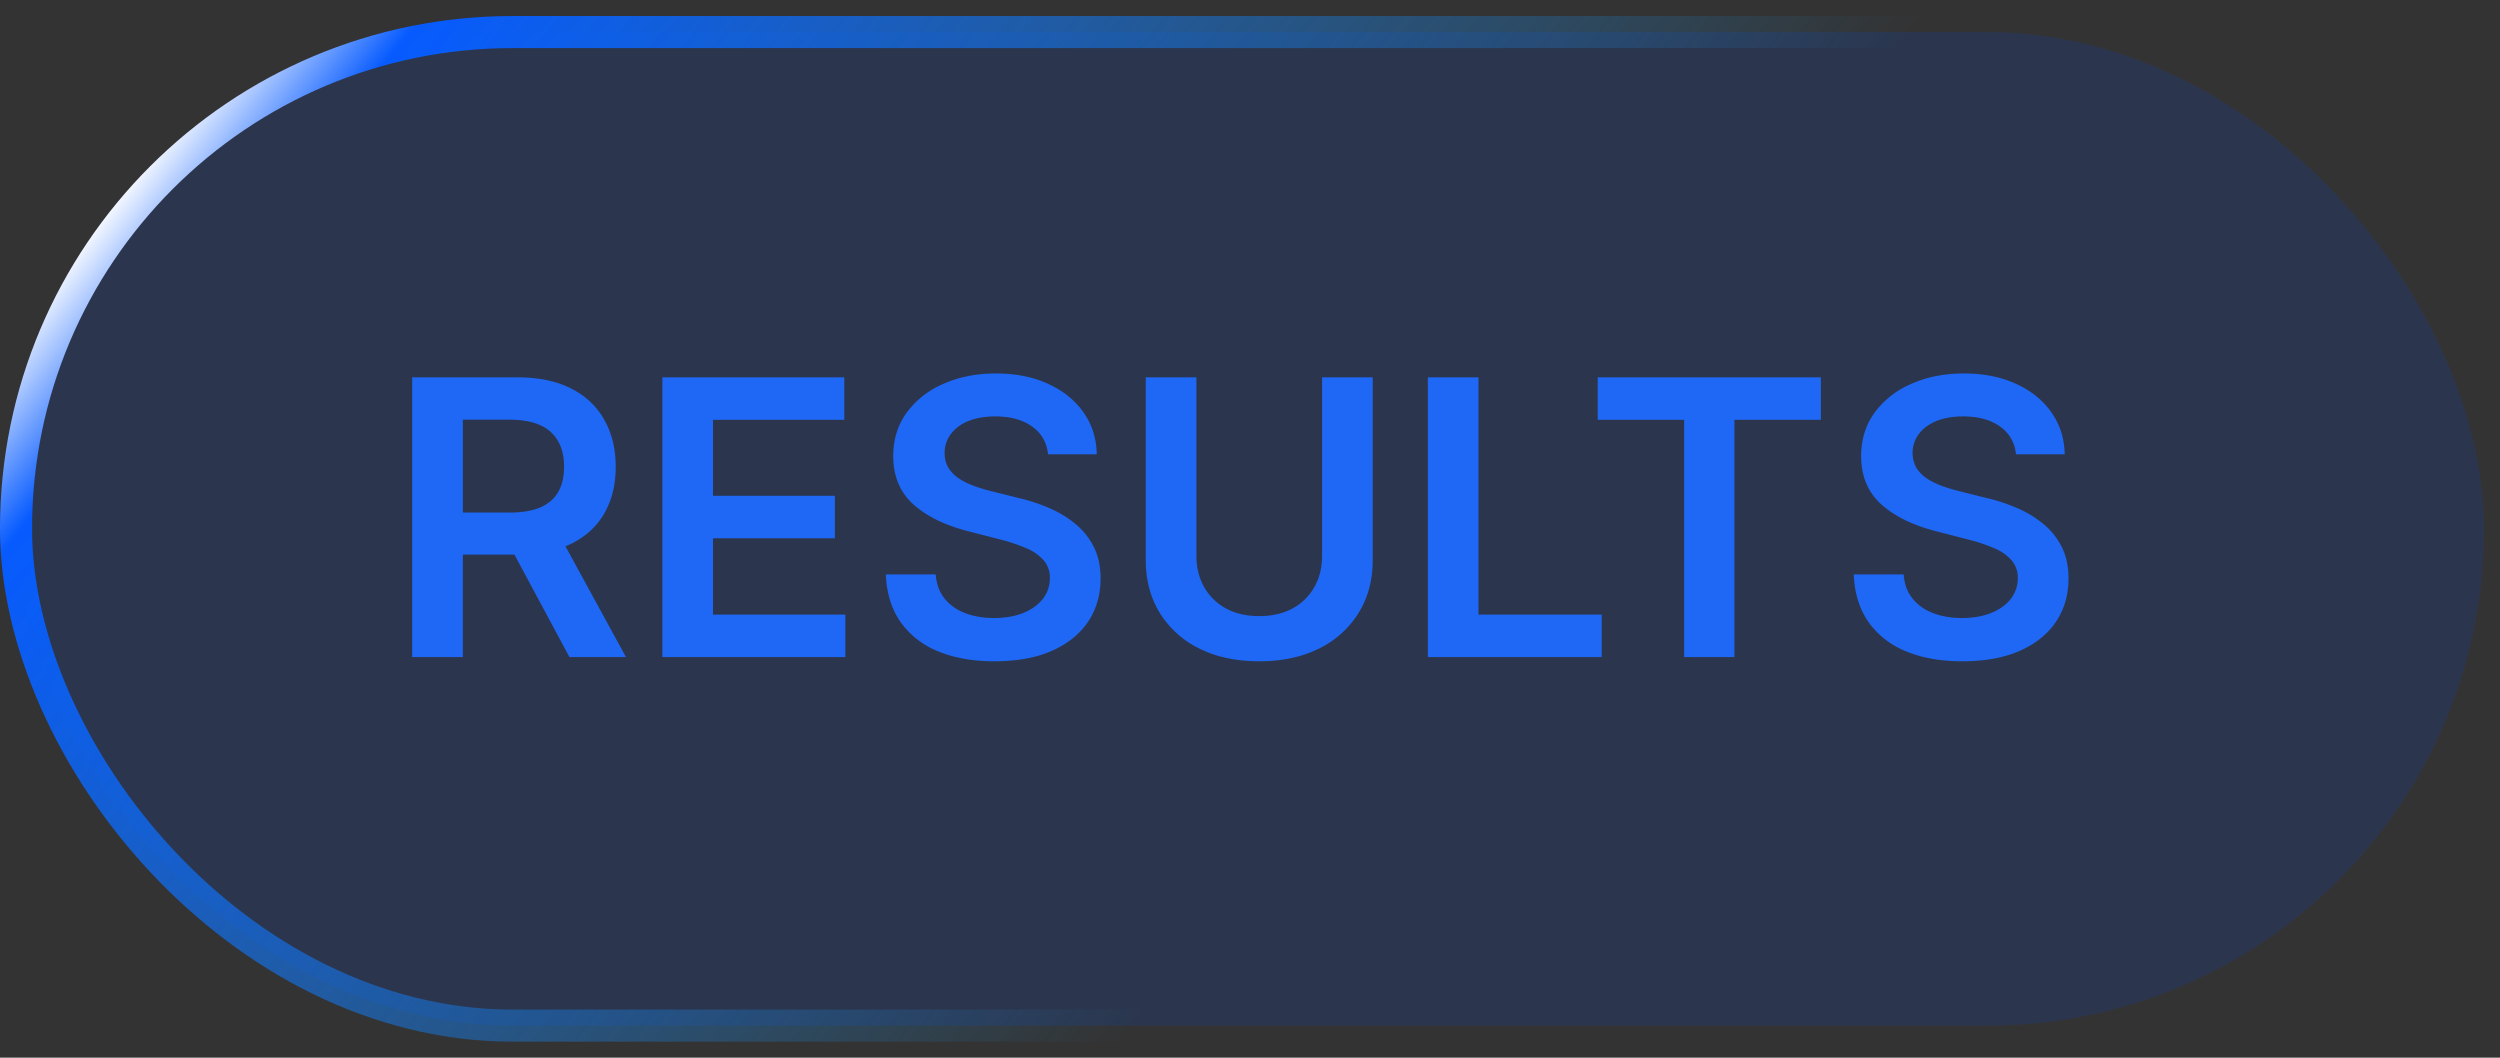
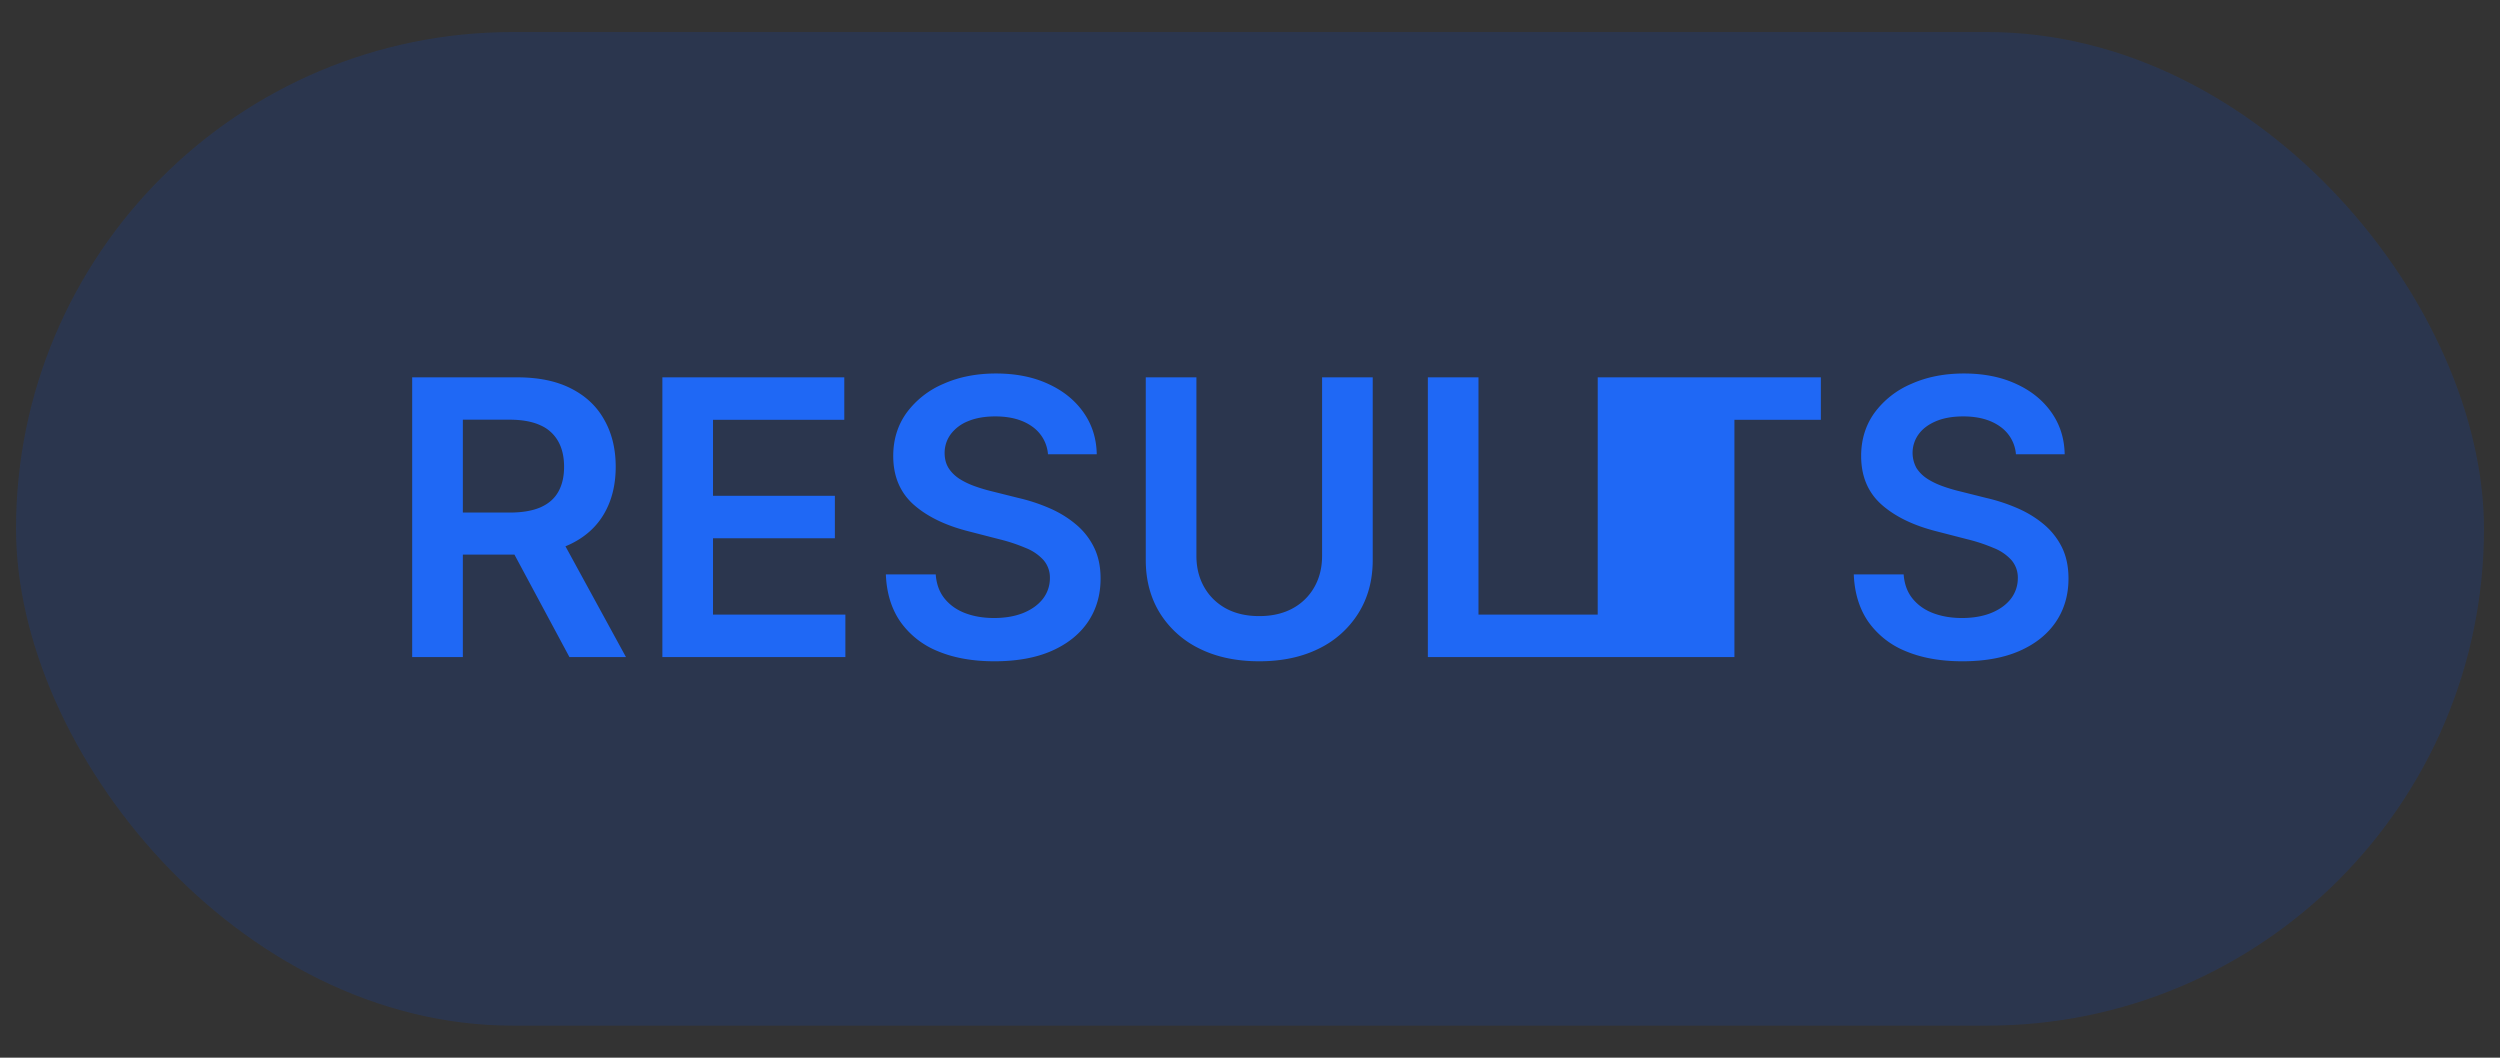
<svg xmlns="http://www.w3.org/2000/svg" width="78" height="33" fill="none">
  <rect width="100%" height="100%" fill="#333333" stroke="none" />
  <rect width="77" height="31" x=".5" y="1" fill="#004FEA" fill-opacity=".15" rx="15.5" />
-   <rect width="77" height="31" x=".5" y="1" stroke="url(#a)" rx="15.5" />
-   <path fill="#1F68F5" d="M12.86 20.5v-8.727h3.274c.67 0 1.232.116 1.687.35.457.232.803.559 1.035.98.236.417.354.904.354 1.46 0 .56-.12 1.046-.358 1.458-.236.41-.584.726-1.044.95-.46.222-1.025.333-1.696.333h-2.33v-1.312h2.117c.392 0 .713-.055.963-.163.25-.11.435-.27.554-.481.122-.213.183-.474.183-.784 0-.31-.06-.574-.183-.793a1.165 1.165 0 0 0-.558-.503c-.25-.116-.573-.174-.967-.174h-1.45V20.5h-1.58zm4.51-3.954 2.16 3.954h-1.764l-2.122-3.954h1.725zm3.296 3.954v-8.727h5.676v1.325h-4.096v2.37h3.802v1.325h-3.802v2.382h4.13V20.5h-5.71zm12.031-6.328a1.163 1.163 0 0 0-.502-.87c-.293-.207-.674-.31-1.142-.31-.33 0-.613.05-.849.149a1.25 1.25 0 0 0-.54.405.984.984 0 0 0-.192.583c0 .182.04.34.123.473.085.134.2.247.345.341.145.091.306.168.482.23.176.063.354.115.532.158l.819.205c.33.076.646.18.95.31.307.131.581.296.822.495.245.199.438.439.58.72.142.281.213.61.213.989 0 .511-.13.961-.392 1.35-.261.387-.64.69-1.133.908-.492.216-1.087.324-1.786.324-.679 0-1.268-.105-1.768-.315a2.635 2.635 0 0 1-1.168-.92c-.279-.404-.43-.896-.452-1.475h1.556c.022.304.116.557.28.758.166.202.38.353.644.452.267.1.566.15.895.15.344 0 .645-.052.904-.154.261-.105.465-.25.613-.435a1.05 1.05 0 0 0 .226-.656.834.834 0 0 0-.2-.563 1.47 1.47 0 0 0-.55-.375 5.302 5.302 0 0 0-.818-.272l-.993-.256c-.719-.185-1.287-.465-1.705-.84-.414-.377-.622-.879-.622-1.504 0-.514.14-.964.418-1.35a2.76 2.76 0 0 1 1.146-.9c.483-.216 1.03-.324 1.64-.324.62 0 1.163.108 1.629.324.468.213.836.51 1.103.89.267.379.405.813.414 1.305h-1.522zm8.552-2.4h1.58v5.702c0 .625-.147 1.175-.442 1.65a2.995 2.995 0 0 1-1.236 1.112c-.531.264-1.152.396-1.862.396-.713 0-1.336-.132-1.867-.396a2.995 2.995 0 0 1-1.236-1.112c-.292-.475-.438-1.025-.438-1.65v-5.701h1.58v5.57c0 .363.08.687.24.97.161.285.388.508.68.67.294.159.64.239 1.04.239.401 0 .748-.08 1.04-.239a1.7 1.7 0 0 0 .682-.67c.16-.283.239-.607.239-.97v-5.57zm3.3 8.728v-8.727h1.58v7.402h3.844V20.5h-5.425zm5.3-7.402v-1.325h6.962v1.325h-2.697V20.5h-1.568v-7.402h-2.698zm13.048 1.074a1.163 1.163 0 0 0-.503-.87c-.293-.207-.673-.31-1.142-.31-.33 0-.612.05-.848.149-.236.1-.416.234-.541.405a.985.985 0 0 0-.069 1.056c.086.134.2.247.346.341.144.091.305.168.481.23.176.063.354.115.533.158l.818.205c.33.076.646.18.95.31.307.131.581.296.823.495.244.199.437.439.58.72.141.281.212.61.212.989 0 .511-.13.961-.392 1.35-.261.387-.639.69-1.133.908-.492.216-1.087.324-1.786.324-.679 0-1.268-.105-1.768-.315a2.635 2.635 0 0 1-1.168-.92c-.278-.404-.429-.896-.452-1.475h1.556c.023.304.116.557.281.758.165.202.38.353.644.452.267.1.565.15.894.15.344 0 .645-.052.904-.154.261-.105.466-.25.614-.435a1.05 1.05 0 0 0 .225-.656.834.834 0 0 0-.2-.563 1.468 1.468 0 0 0-.55-.375 5.299 5.299 0 0 0-.818-.272l-.993-.256c-.719-.185-1.287-.465-1.704-.84-.415-.377-.623-.879-.623-1.504 0-.514.14-.964.418-1.35a2.759 2.759 0 0 1 1.147-.9c.482-.216 1.03-.324 1.64-.324.62 0 1.162.108 1.628.324.469.213.837.51 1.104.89.267.379.404.813.413 1.305h-1.521z" />
+   <path fill="#1F68F5" d="M12.86 20.5v-8.727h3.274c.67 0 1.232.116 1.687.35.457.232.803.559 1.035.98.236.417.354.904.354 1.46 0 .56-.12 1.046-.358 1.458-.236.41-.584.726-1.044.95-.46.222-1.025.333-1.696.333h-2.33v-1.312h2.117c.392 0 .713-.055.963-.163.25-.11.435-.27.554-.481.122-.213.183-.474.183-.784 0-.31-.06-.574-.183-.793a1.165 1.165 0 0 0-.558-.503c-.25-.116-.573-.174-.967-.174h-1.45V20.5h-1.58zm4.51-3.954 2.16 3.954h-1.764l-2.122-3.954h1.725zm3.296 3.954v-8.727h5.676v1.325h-4.096v2.37h3.802v1.325h-3.802v2.382h4.13V20.5h-5.71zm12.031-6.328a1.163 1.163 0 0 0-.502-.87c-.293-.207-.674-.31-1.142-.31-.33 0-.613.05-.849.149a1.25 1.25 0 0 0-.54.405.984.984 0 0 0-.192.583c0 .182.04.34.123.473.085.134.2.247.345.341.145.091.306.168.482.23.176.063.354.115.532.158l.819.205c.33.076.646.18.95.31.307.131.581.296.822.495.245.199.438.439.58.72.142.281.213.61.213.989 0 .511-.13.961-.392 1.35-.261.387-.64.69-1.133.908-.492.216-1.087.324-1.786.324-.679 0-1.268-.105-1.768-.315a2.635 2.635 0 0 1-1.168-.92c-.279-.404-.43-.896-.452-1.475h1.556c.022.304.116.557.28.758.166.202.38.353.644.452.267.1.566.15.895.15.344 0 .645-.052.904-.154.261-.105.465-.25.613-.435a1.05 1.05 0 0 0 .226-.656.834.834 0 0 0-.2-.563 1.47 1.47 0 0 0-.55-.375 5.302 5.302 0 0 0-.818-.272l-.993-.256c-.719-.185-1.287-.465-1.705-.84-.414-.377-.622-.879-.622-1.504 0-.514.14-.964.418-1.35a2.76 2.76 0 0 1 1.146-.9c.483-.216 1.03-.324 1.64-.324.62 0 1.163.108 1.629.324.468.213.836.51 1.103.89.267.379.405.813.414 1.305h-1.522zm8.552-2.4h1.58v5.702c0 .625-.147 1.175-.442 1.65a2.995 2.995 0 0 1-1.236 1.112c-.531.264-1.152.396-1.862.396-.713 0-1.336-.132-1.867-.396a2.995 2.995 0 0 1-1.236-1.112c-.292-.475-.438-1.025-.438-1.65v-5.701h1.58v5.57c0 .363.08.687.24.97.161.285.388.508.68.67.294.159.64.239 1.04.239.401 0 .748-.08 1.04-.239a1.7 1.7 0 0 0 .682-.67c.16-.283.239-.607.239-.97v-5.57zm3.3 8.728v-8.727h1.58v7.402h3.844V20.5h-5.425zm5.3-7.402v-1.325h6.962v1.325h-2.697V20.5h-1.568h-2.698zm13.048 1.074a1.163 1.163 0 0 0-.503-.87c-.293-.207-.673-.31-1.142-.31-.33 0-.612.05-.848.149-.236.1-.416.234-.541.405a.985.985 0 0 0-.069 1.056c.086.134.2.247.346.341.144.091.305.168.481.23.176.063.354.115.533.158l.818.205c.33.076.646.18.95.31.307.131.581.296.823.495.244.199.437.439.58.72.141.281.212.61.212.989 0 .511-.13.961-.392 1.35-.261.387-.639.69-1.133.908-.492.216-1.087.324-1.786.324-.679 0-1.268-.105-1.768-.315a2.635 2.635 0 0 1-1.168-.92c-.278-.404-.429-.896-.452-1.475h1.556c.023.304.116.557.281.758.165.202.38.353.644.452.267.1.565.15.894.15.344 0 .645-.052.904-.154.261-.105.466-.25.614-.435a1.05 1.05 0 0 0 .225-.656.834.834 0 0 0-.2-.563 1.468 1.468 0 0 0-.55-.375 5.299 5.299 0 0 0-.818-.272l-.993-.256c-.719-.185-1.287-.465-1.704-.84-.415-.377-.623-.879-.623-1.504 0-.514.14-.964.418-1.35a2.759 2.759 0 0 1 1.147-.9c.482-.216 1.03-.324 1.64-.324.62 0 1.162.108 1.628.324.469.213.837.51 1.104.89.267.379.404.813.413 1.305h-1.521z" />
  <defs>
    <linearGradient id="a" x1="0" x2="37.225" y1=".5" y2="29.593" gradientUnits="userSpaceOnUse">
      <stop offset=".132" stop-color="#fff" />
      <stop offset=".219" stop-color="#075BFF" />
      <stop offset="1" stop-color="#1EA1F1" stop-opacity="0" />
    </linearGradient>
  </defs>
</svg>